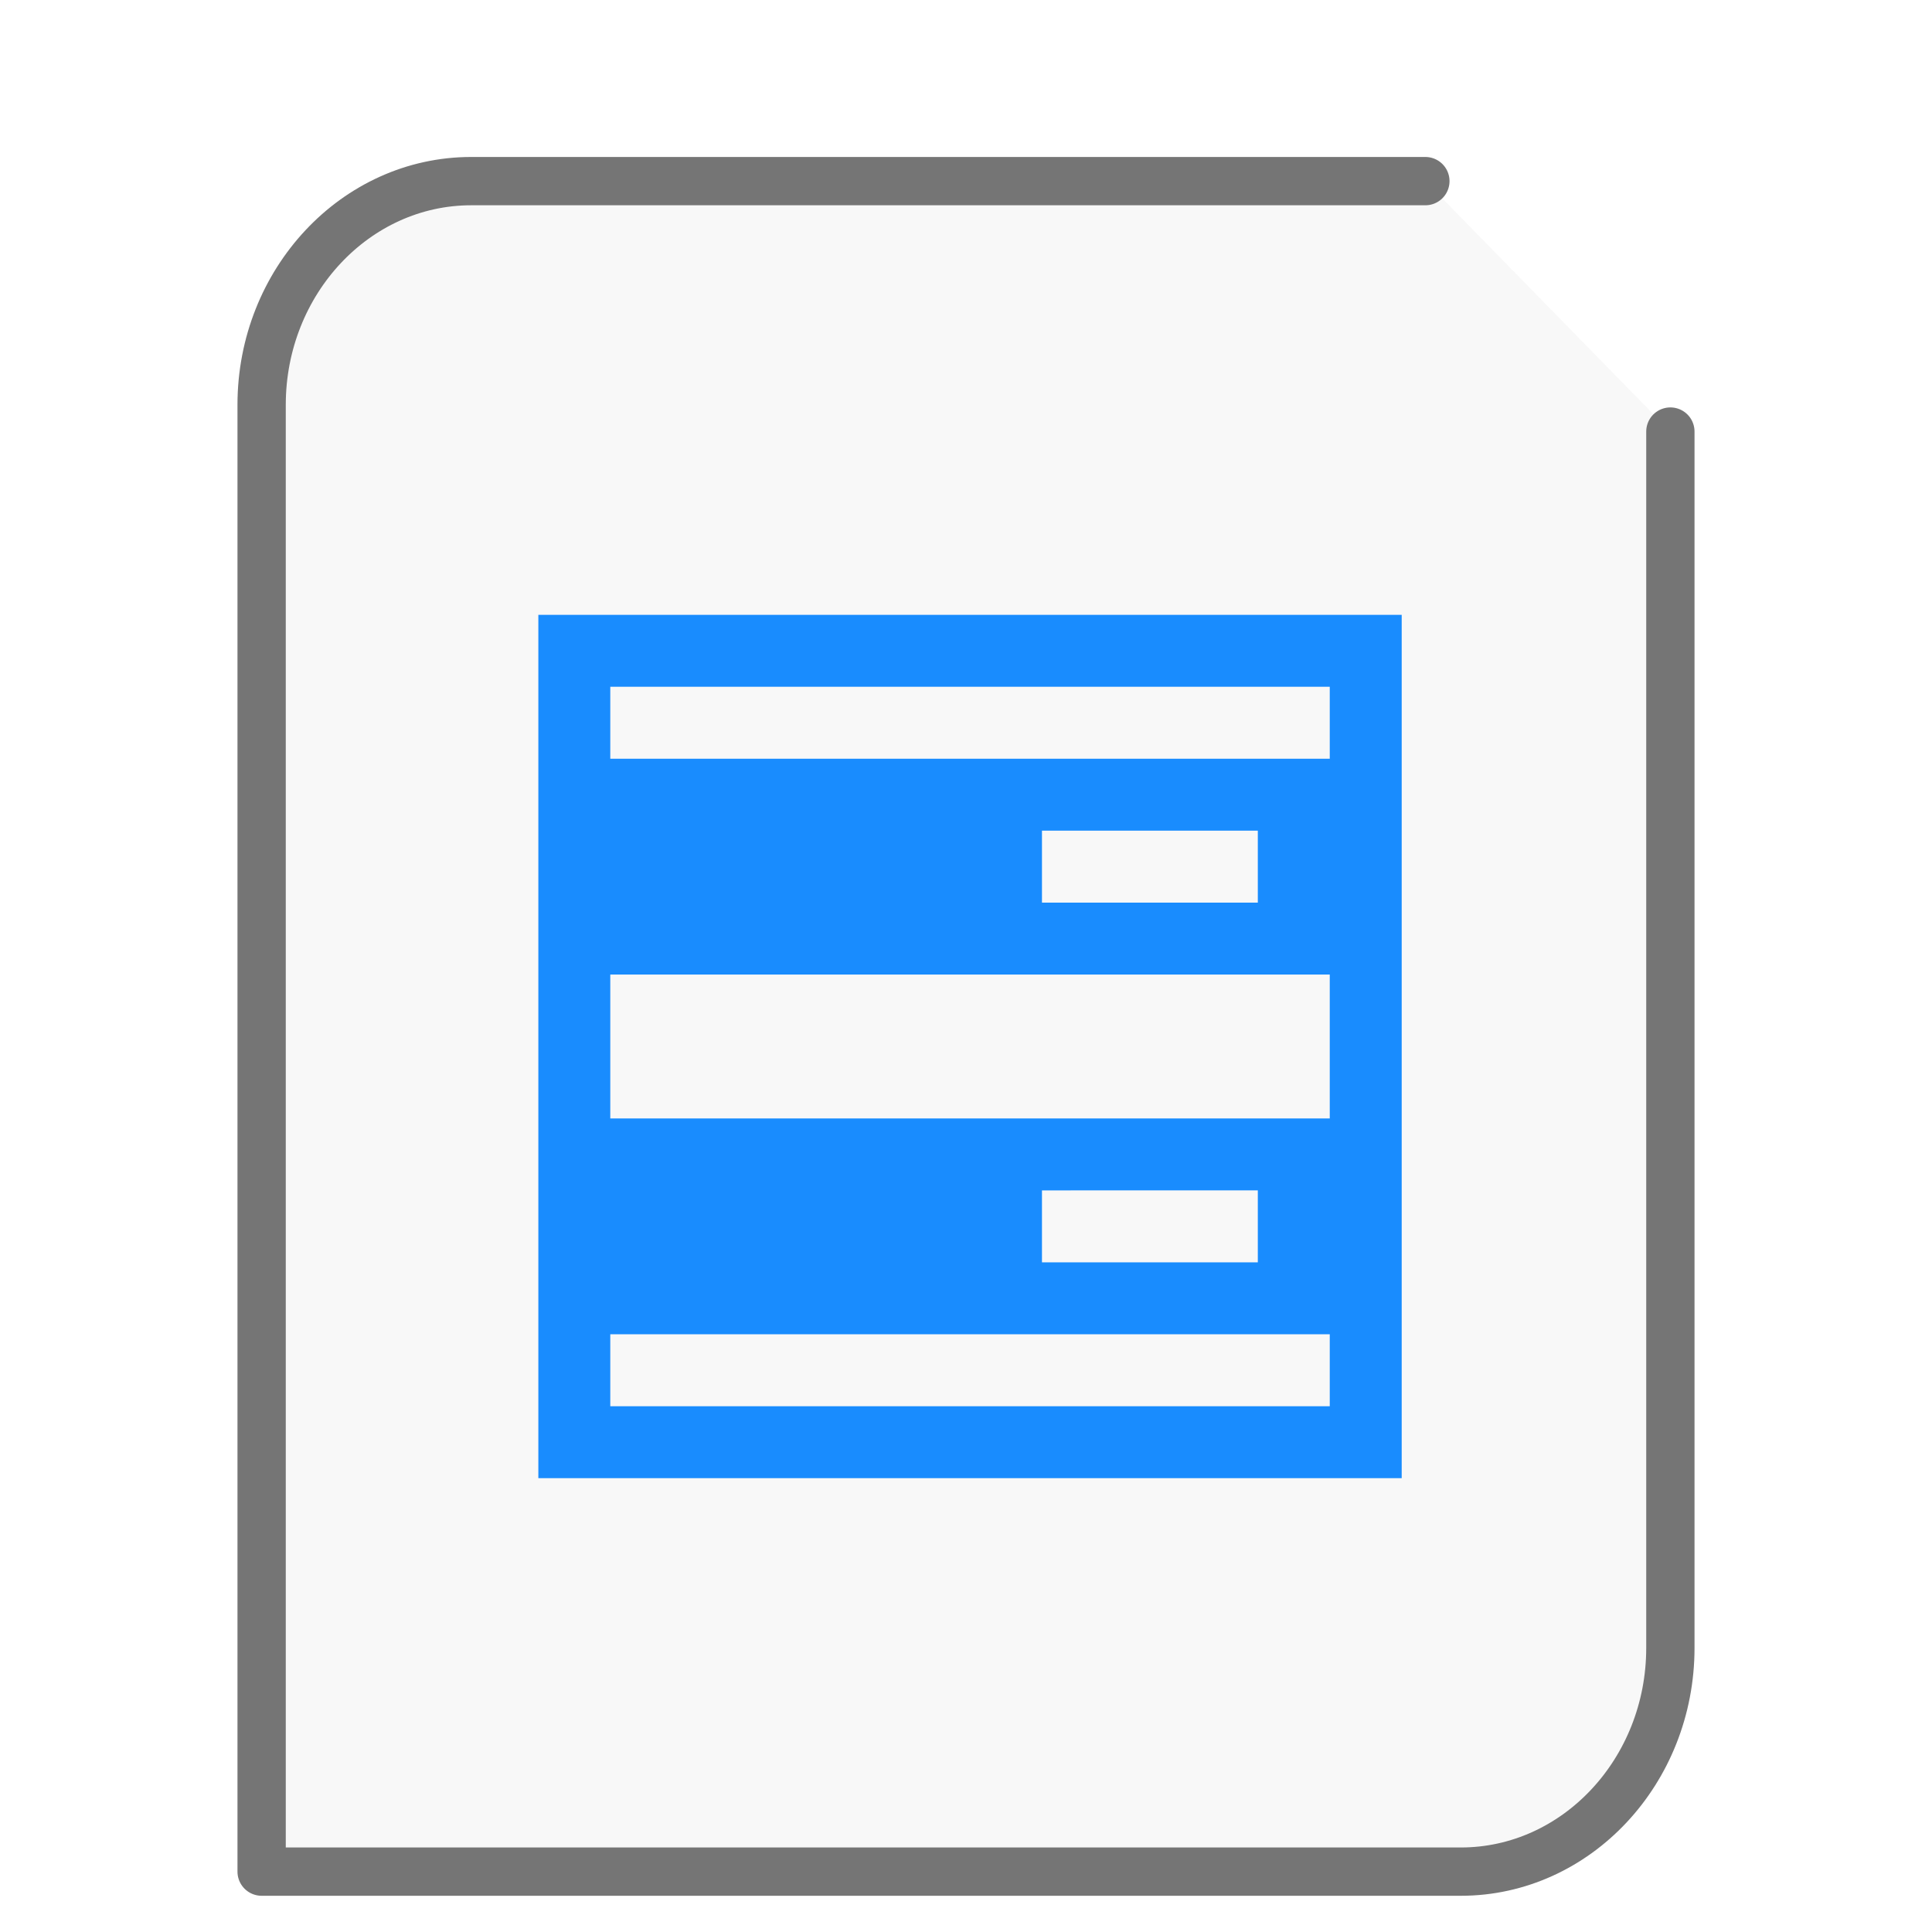
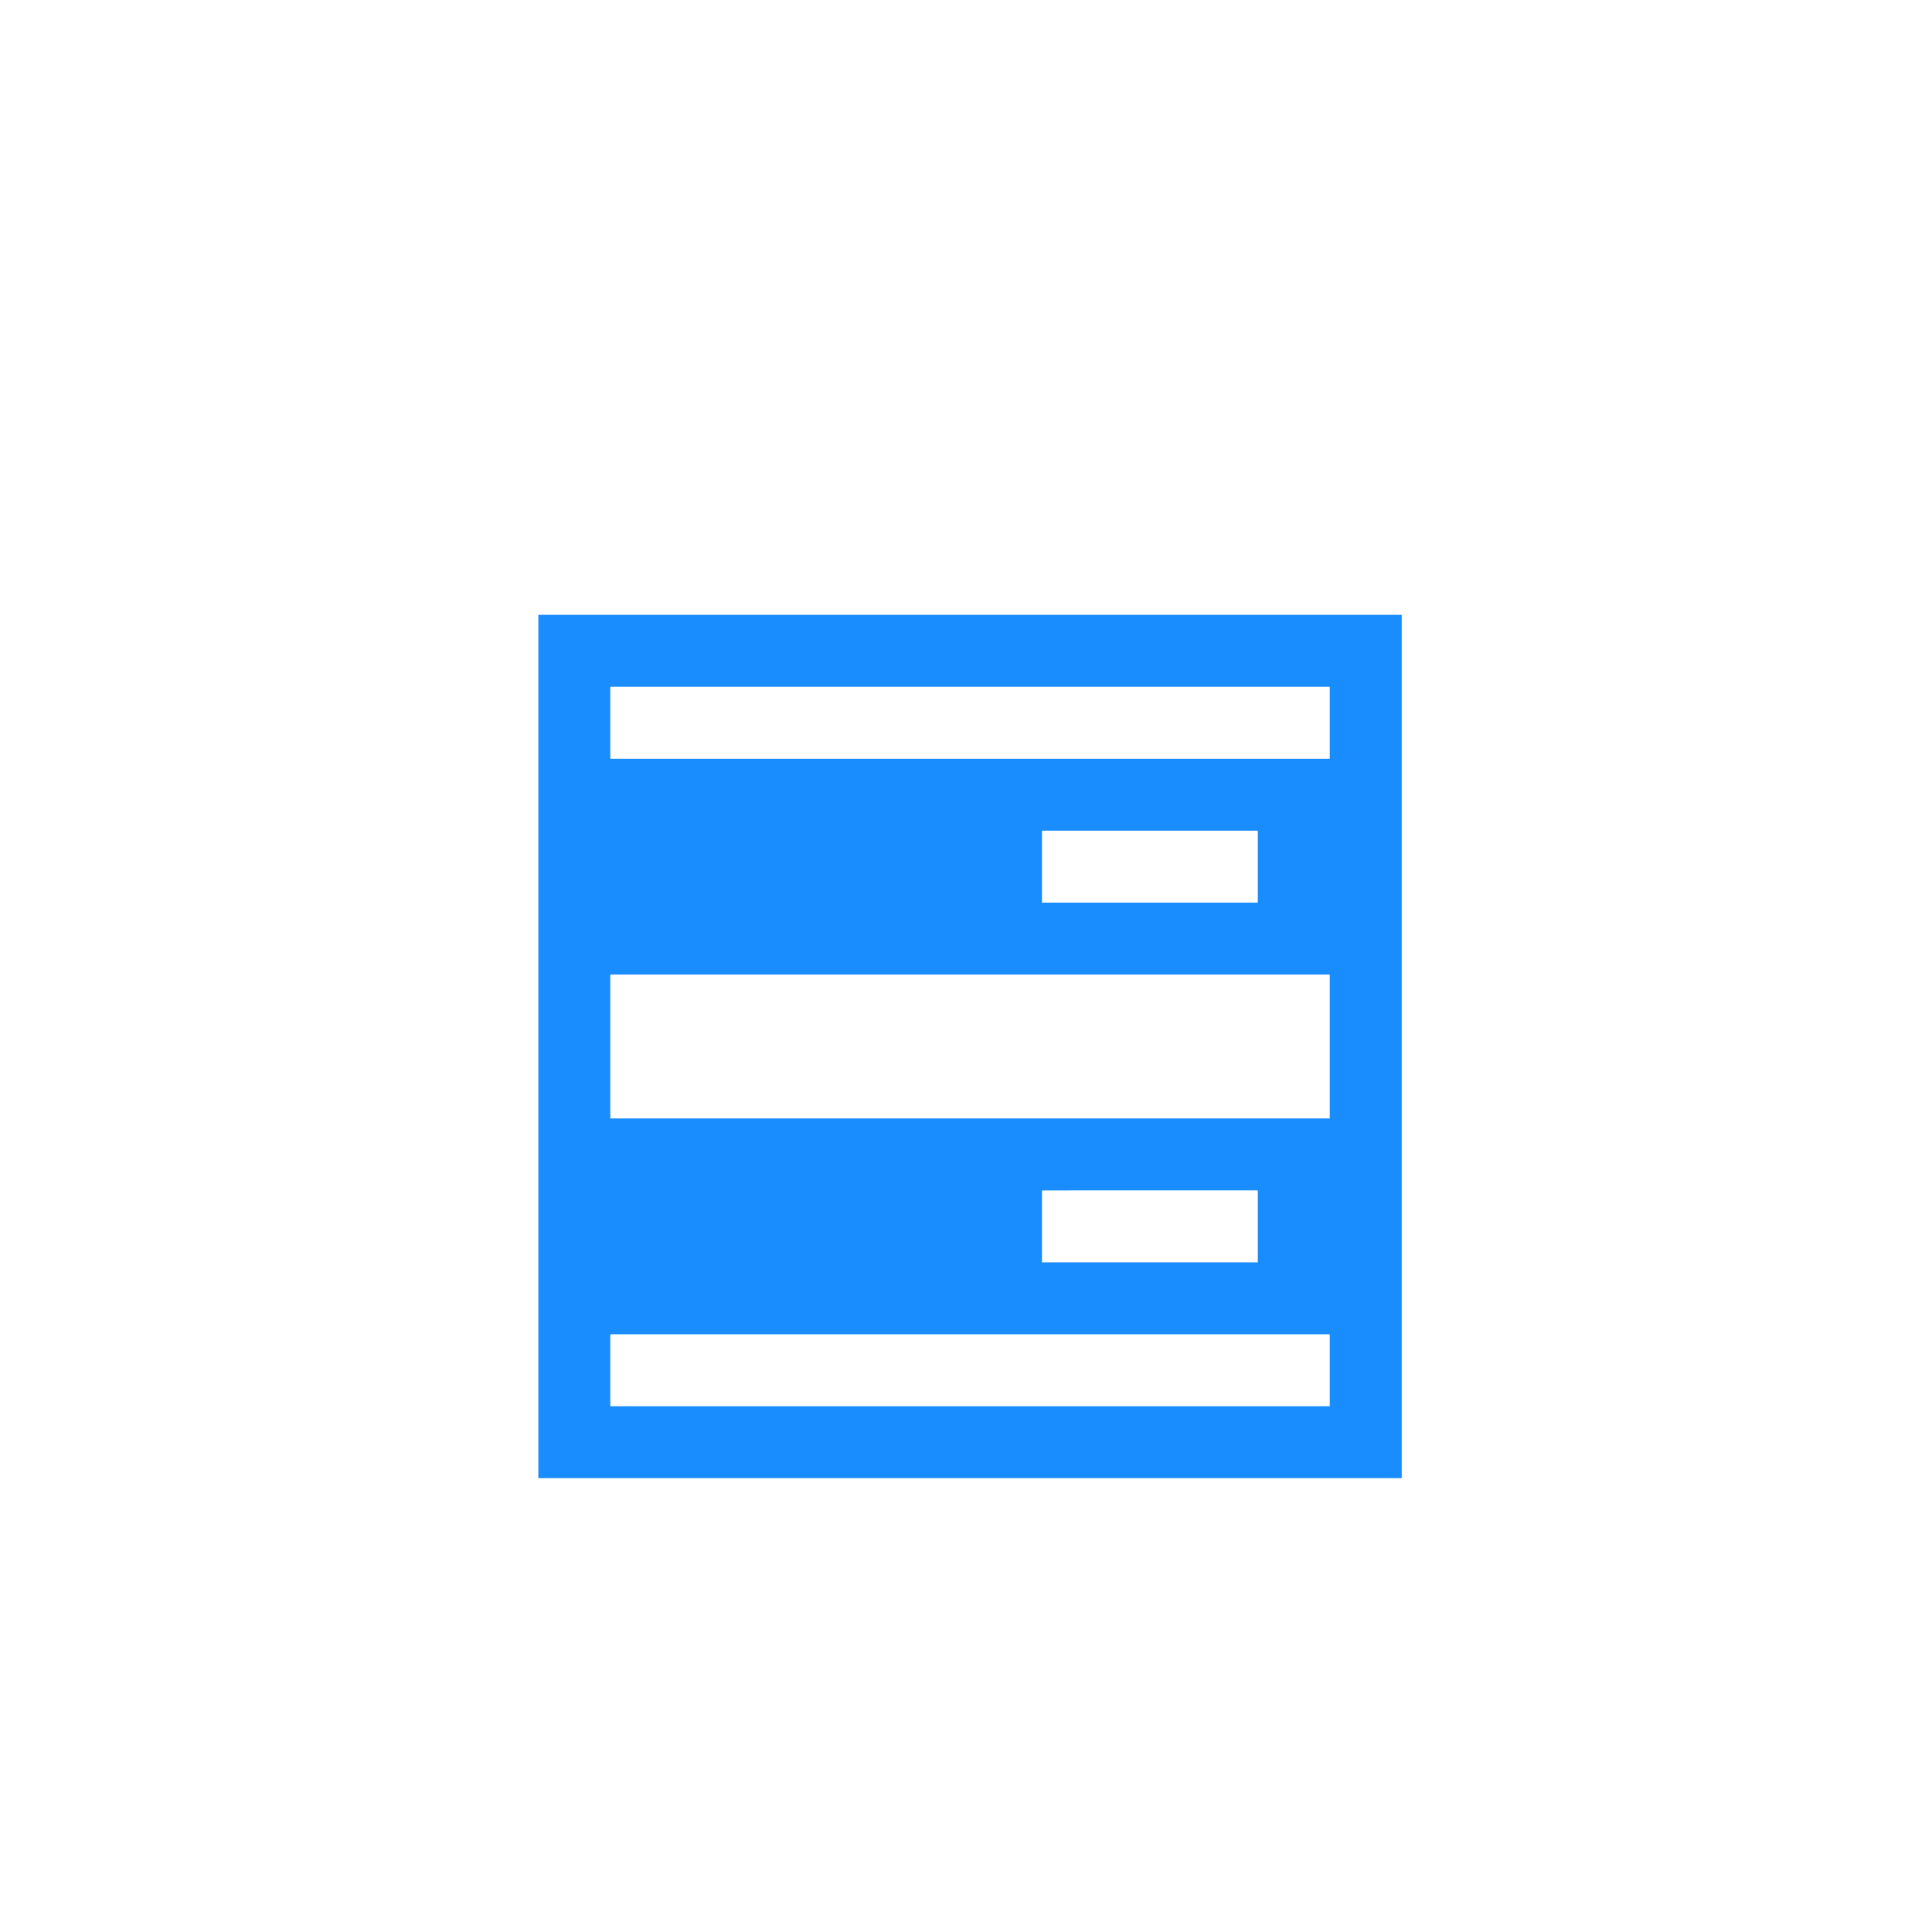
<svg xmlns="http://www.w3.org/2000/svg" height="48" width="48">
-   <path d="M35.413 4.5H11.706C8.837 4.5 6.5 6.995 6.5 10.058V46.5h29.794c2.869 0 5.206-2.495 5.206-5.558v-30.22" fill="#757575" fill-opacity=".05" stroke="#757575" stroke-width="1.2" stroke-linecap="round" stroke-linejoin="round" />
  <g transform="matrix(1.3 0 0 1.3 9.8 11.7)" id="g2522">
    <path d="M2.75 2.75v16.5h16.5V2.75zm1.375 1.375h13.75V5.5H4.125zm8.25 2.75H16.5V8.25h-4.125zm-8.25 2.75h13.75v2.75H4.125zm8.25 4.125H16.5v1.375h-4.125zm-8.25 2.75h13.75v1.375H4.125zm0 0" fill="#198CFE" />
  </g>
</svg>